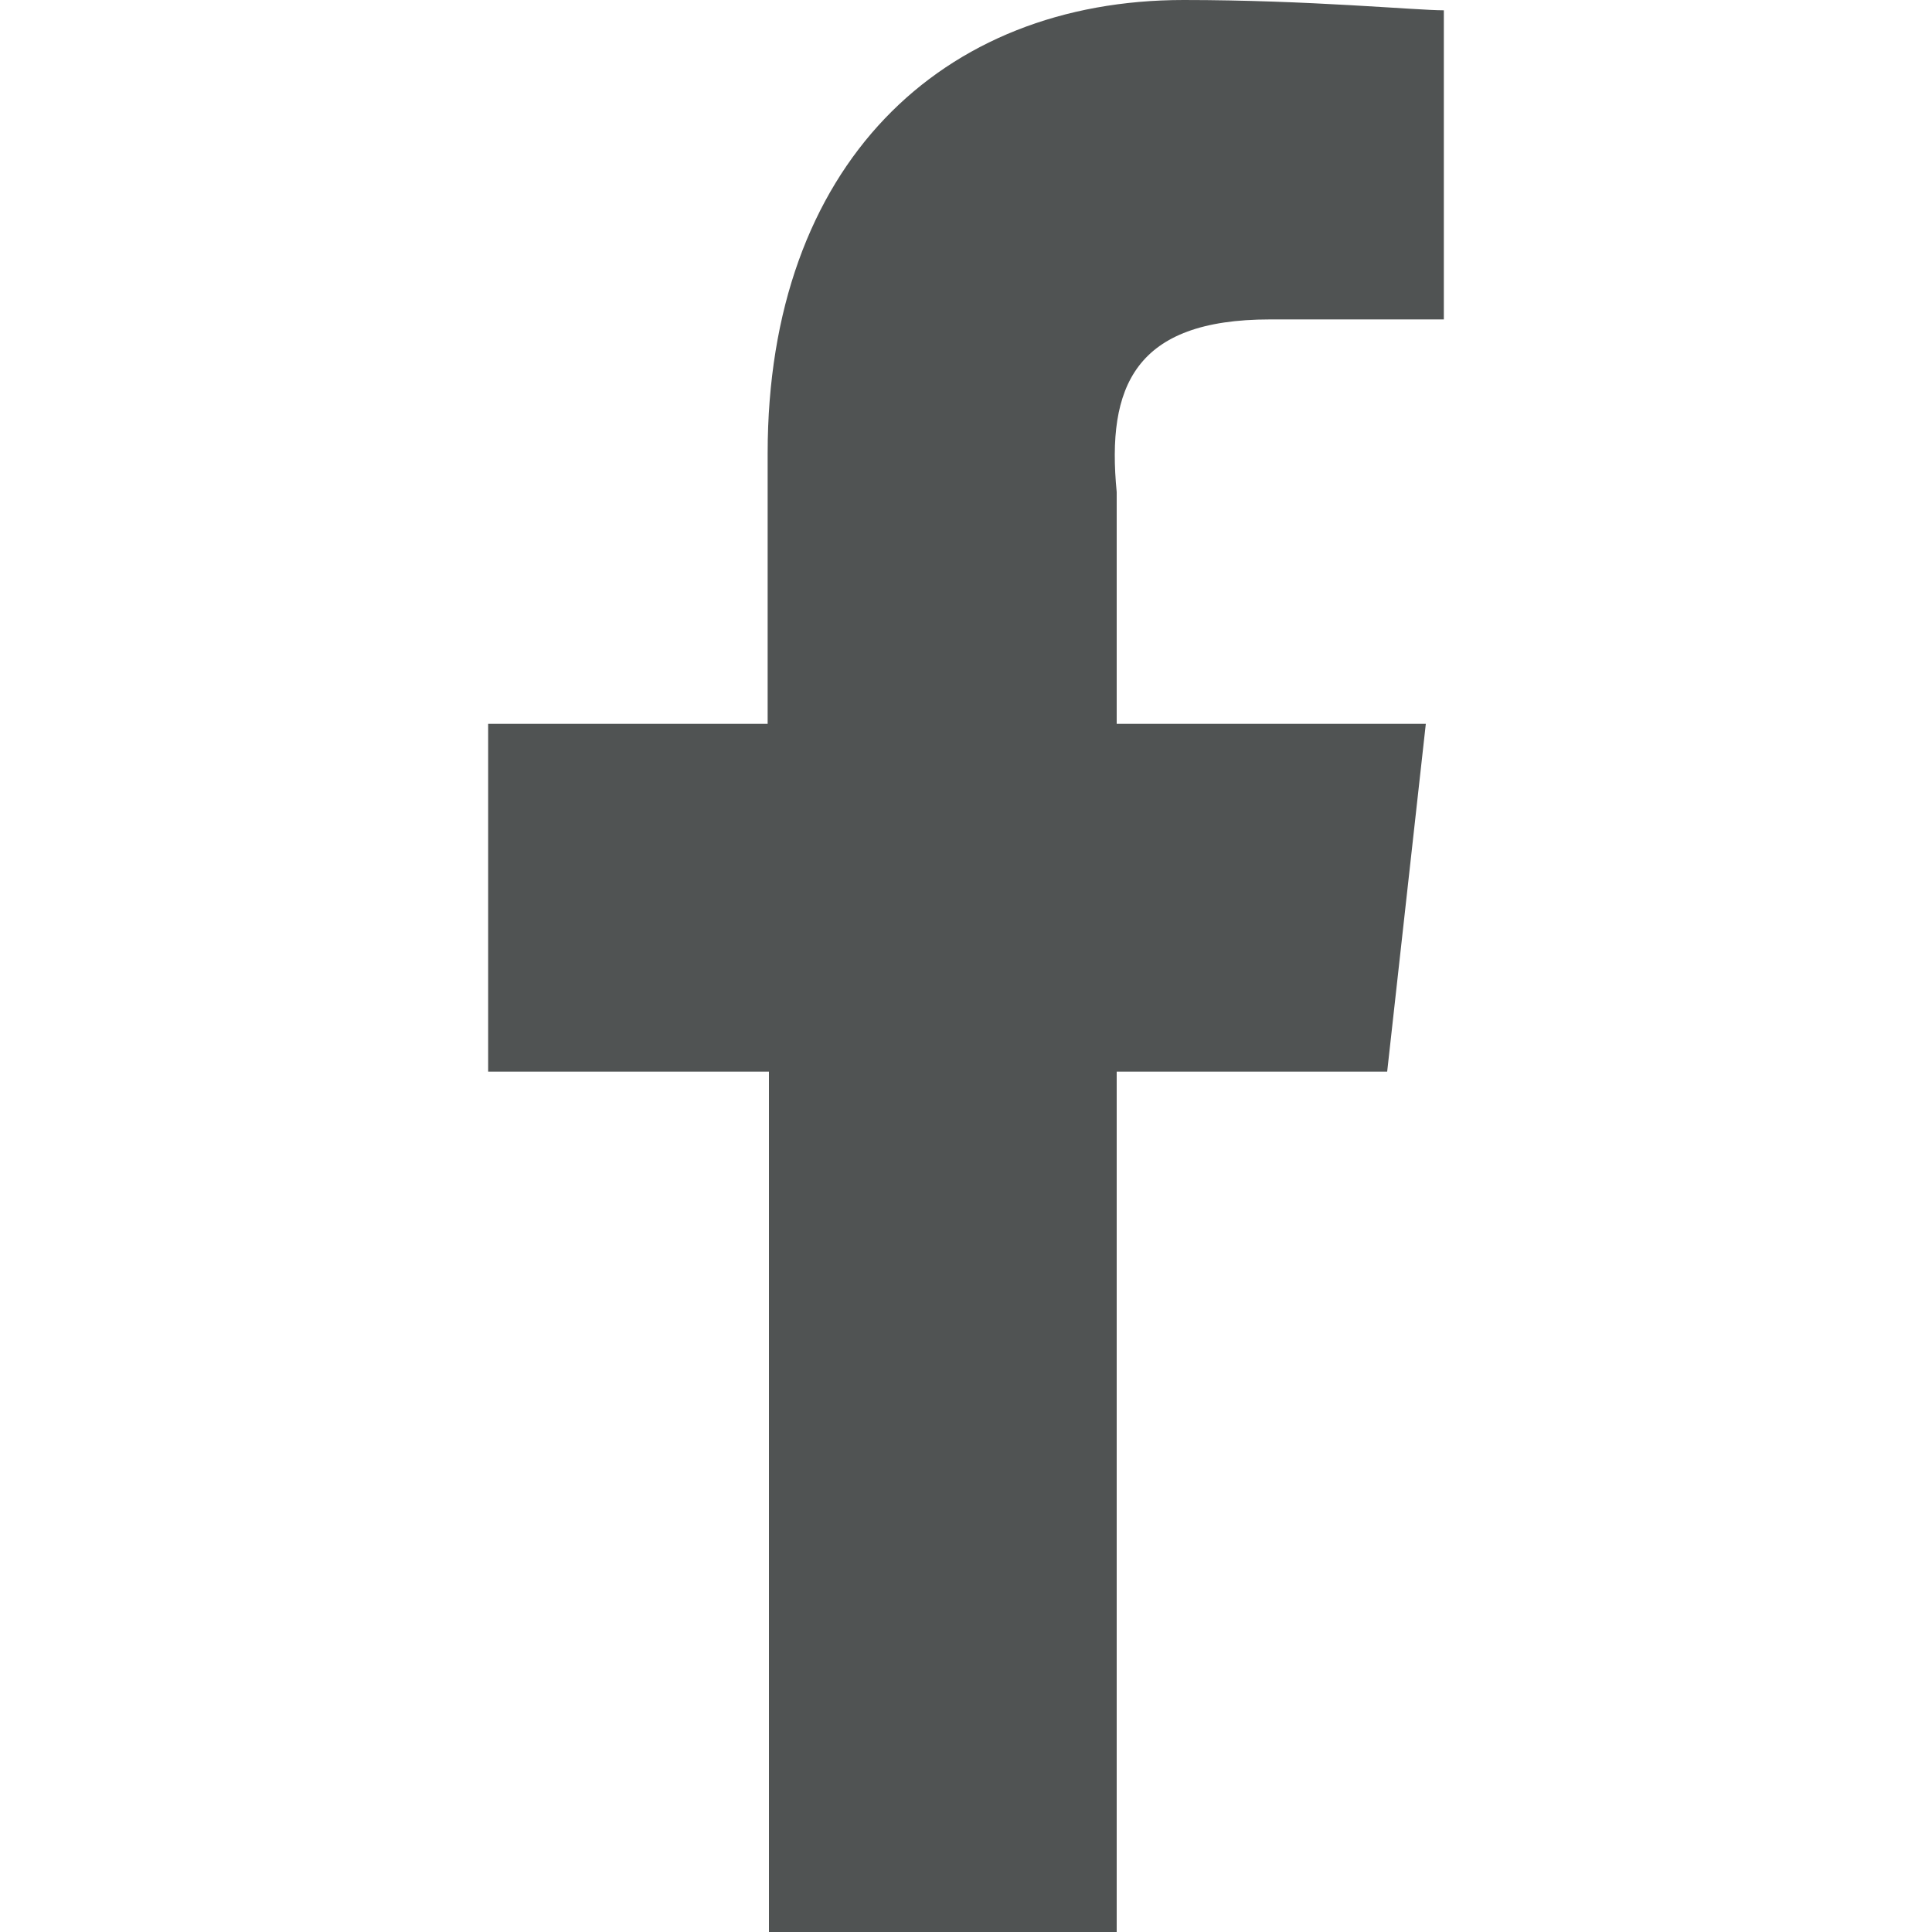
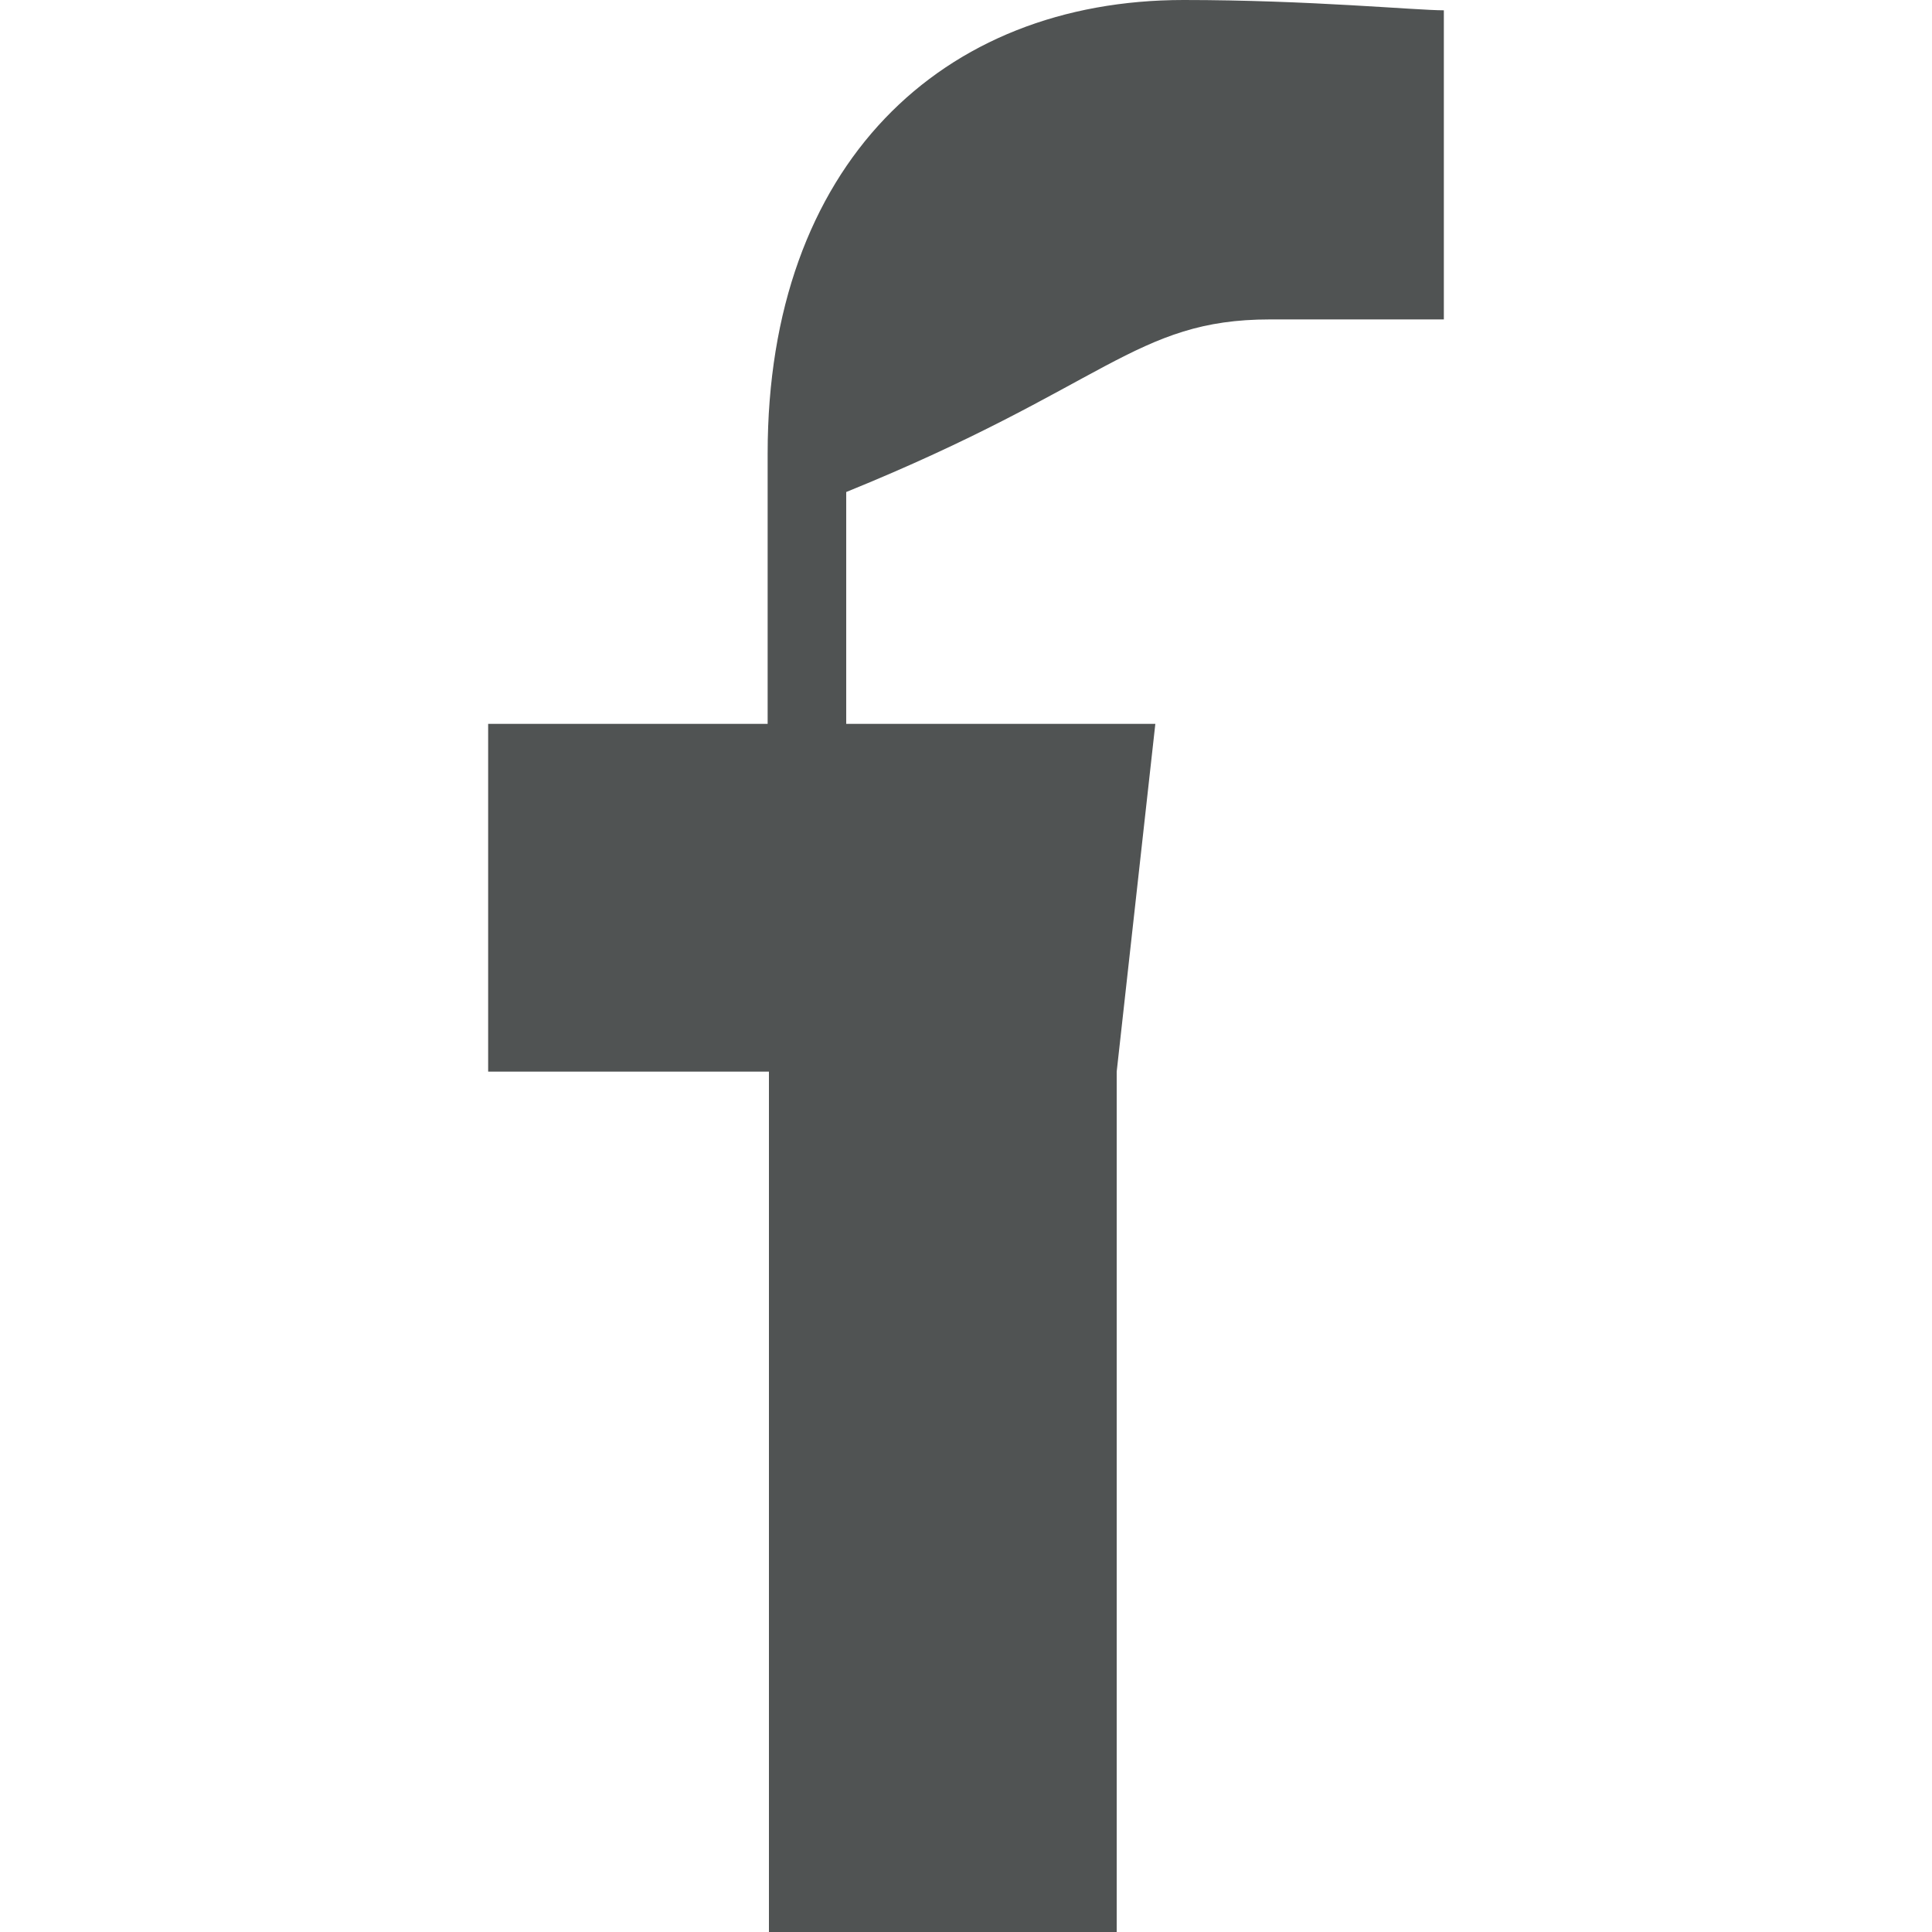
<svg xmlns="http://www.w3.org/2000/svg" version="1.1" id="Bold" x="0px" y="0px" viewBox="0 0 150 150" style="enable-background:new 0 0 150 150;" xml:space="preserve">
  <style type="text/css">
	.st0{fill:#505353;}
</style>
-   <path class="st0" d="M98.6,24.8h13.5v-24c-2.2,0-10.5-0.8-20.2-0.8C73.1,0,59.6,12.8,59.6,35.2v21H37.9v27h21.8V150h27V83.2h21l3-27  h-24v-18C85.9,30,88.1,24.8,98.6,24.8z" />
+   <path class="st0" d="M98.6,24.8h13.5v-24c-2.2,0-10.5-0.8-20.2-0.8C73.1,0,59.6,12.8,59.6,35.2v21H37.9v27h21.8V150h27V83.2l3-27  h-24v-18C85.9,30,88.1,24.8,98.6,24.8z" />
</svg>